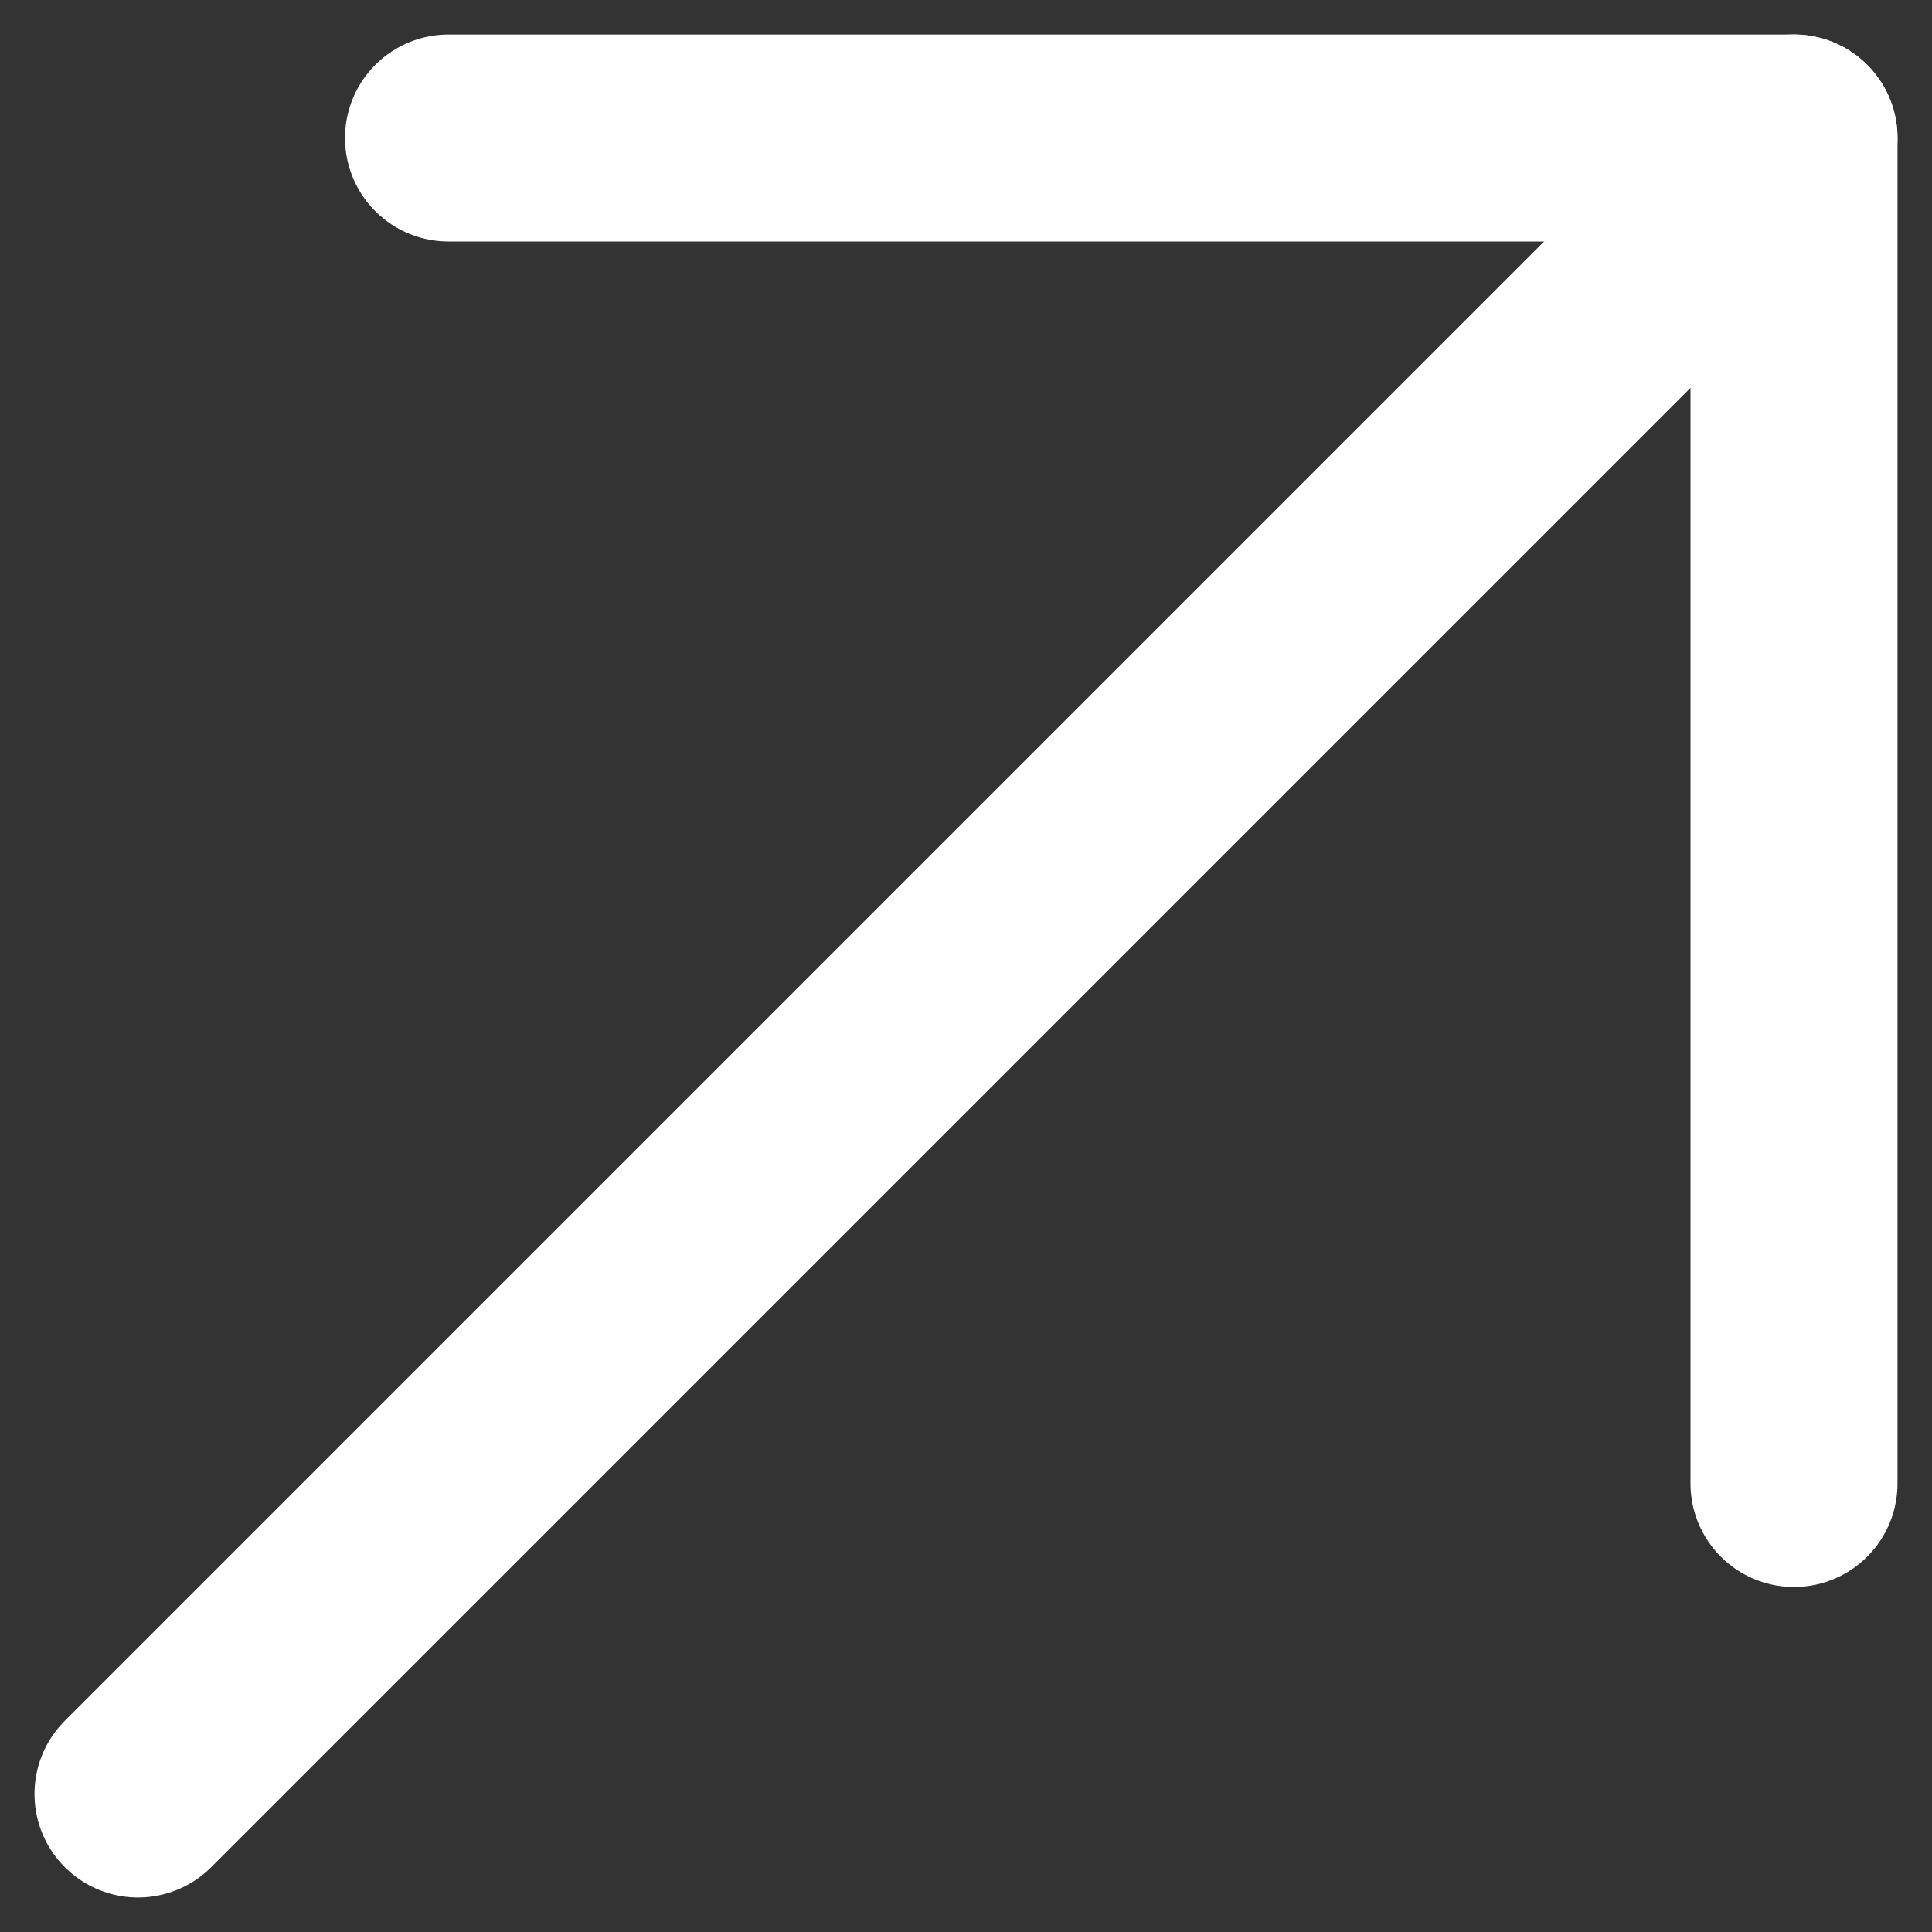
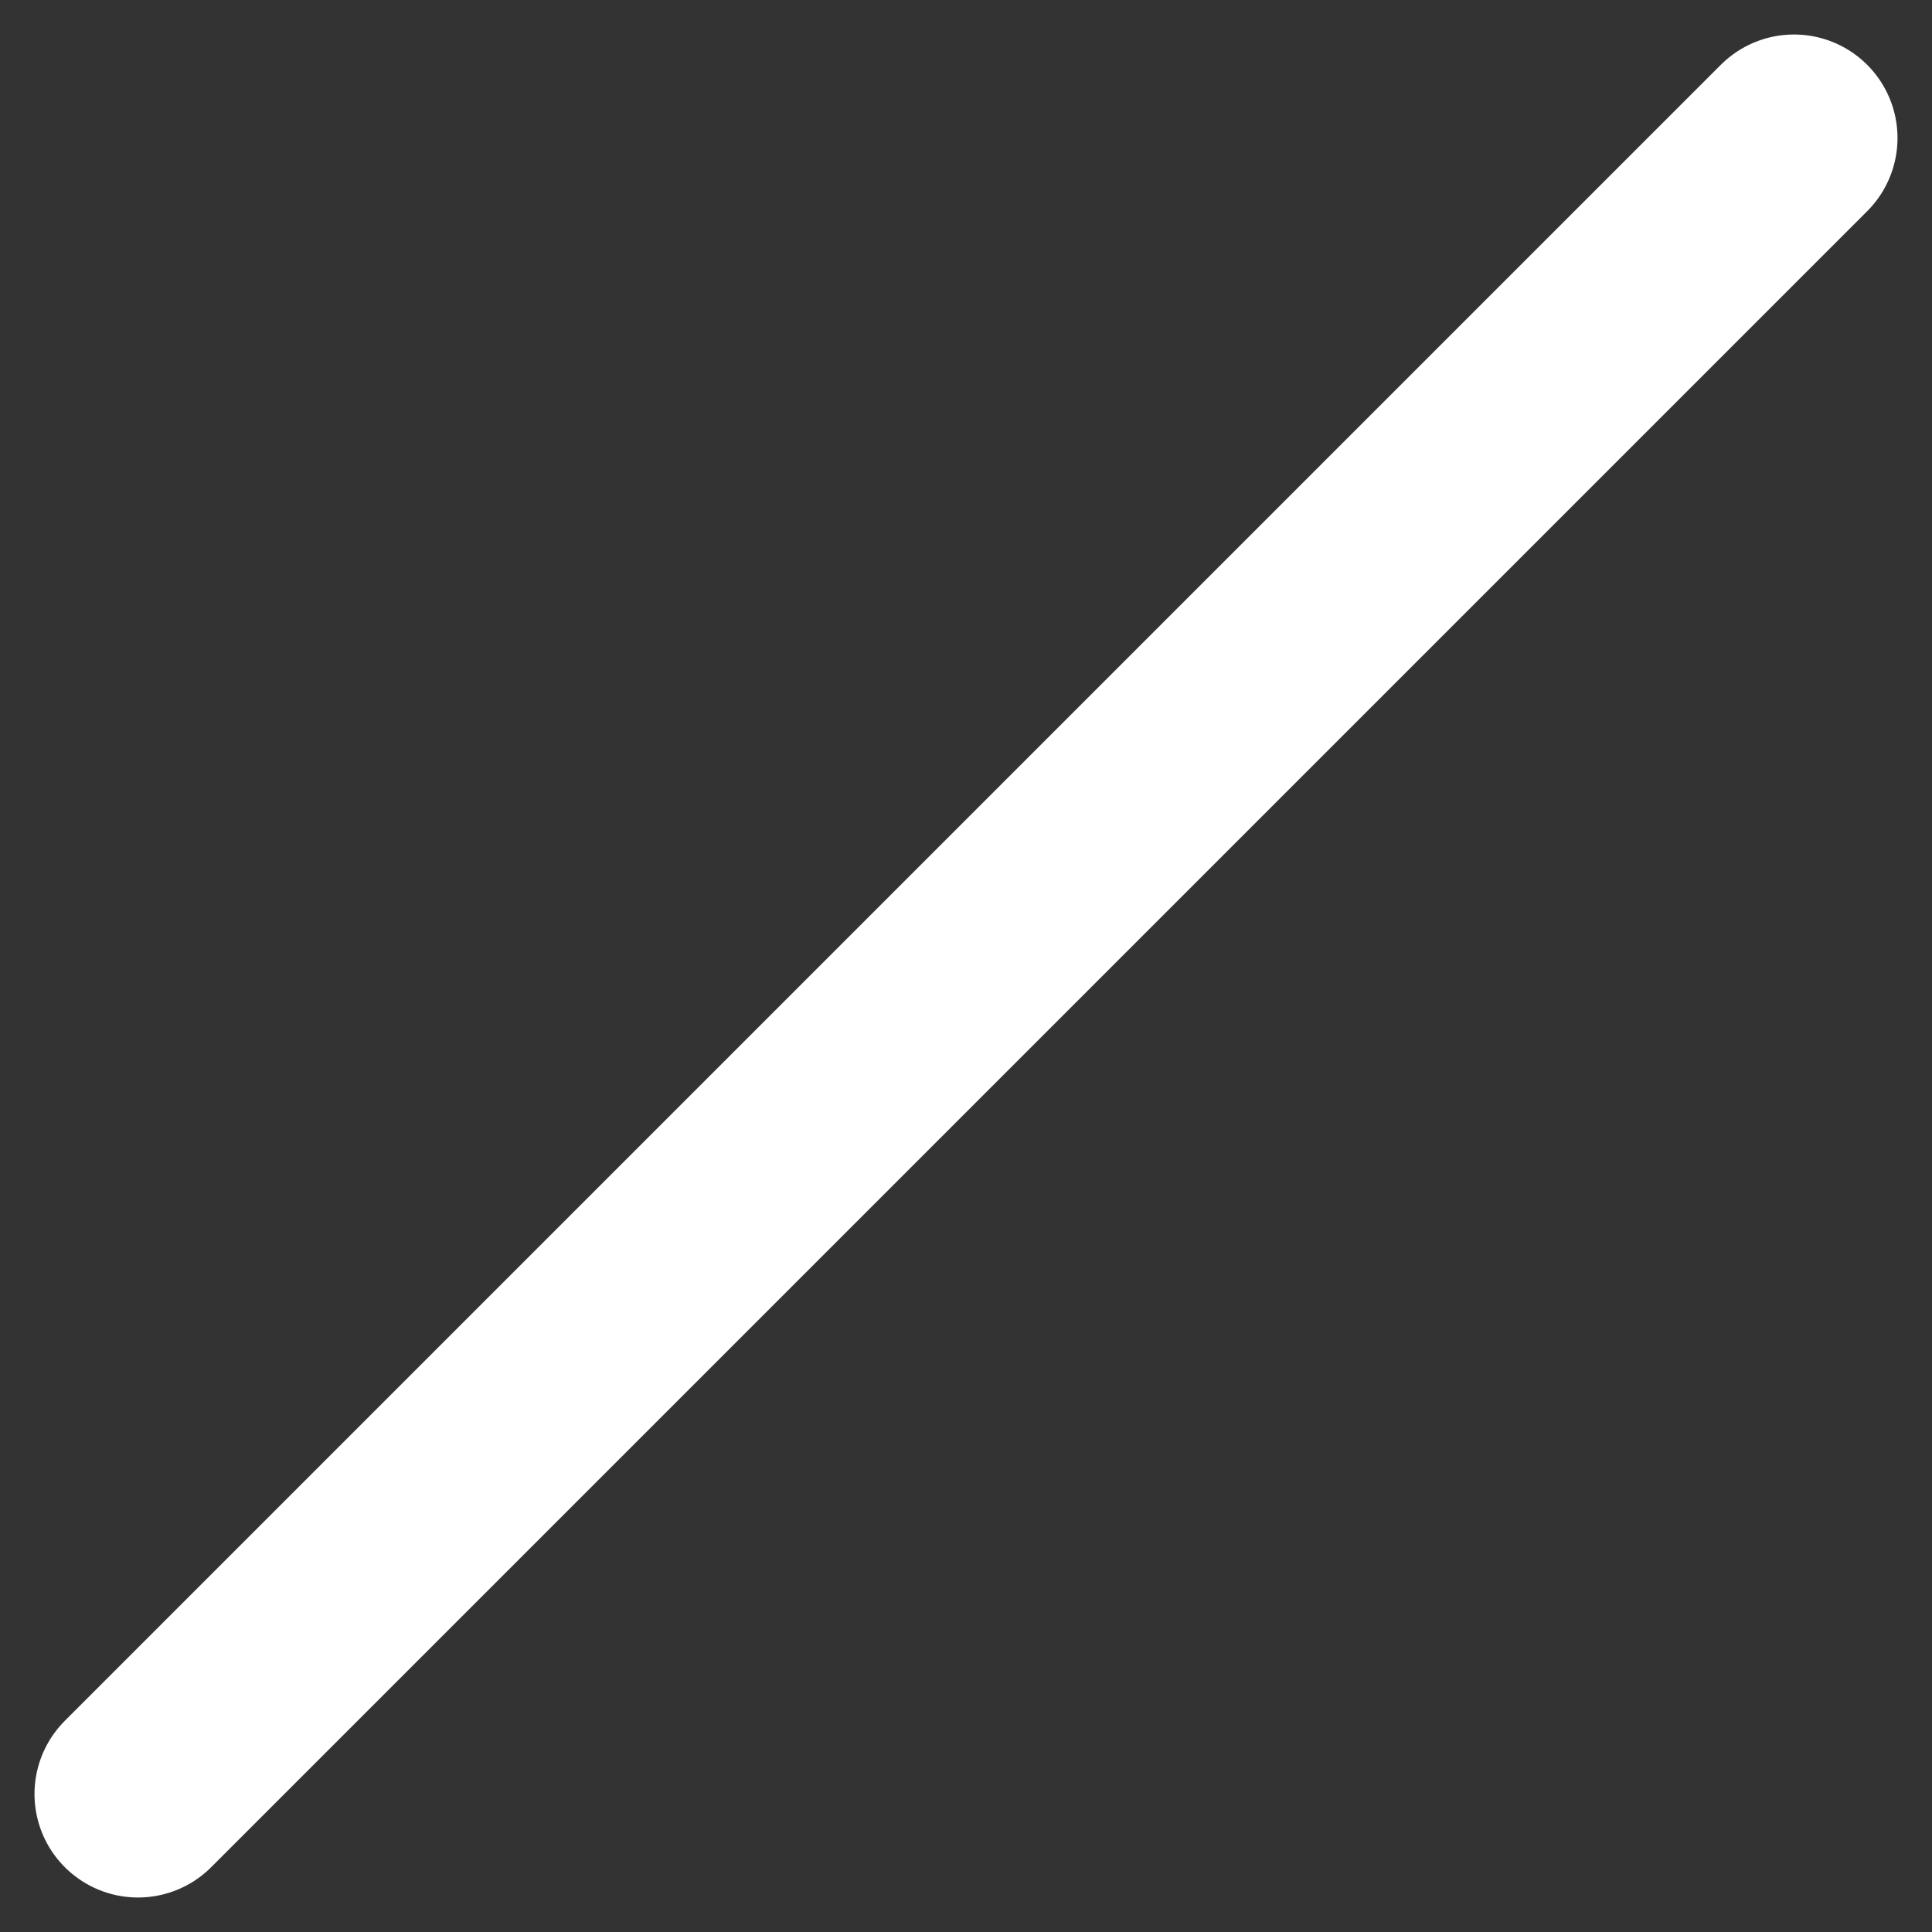
<svg xmlns="http://www.w3.org/2000/svg" width="14" height="14" viewBox="0 0 14 14" fill="none">
  <rect x="0" y="0" width="14" height="14" fill="#333333" stroke="none" />
  <path d="M1 13L13 1" stroke="white" stroke-width="1.5" stroke-linecap="round" stroke-linejoin="round" />
-   <path d="M3.25 1H13V10.75" stroke="white" stroke-width="1.5" stroke-linecap="round" stroke-linejoin="round" />
</svg>